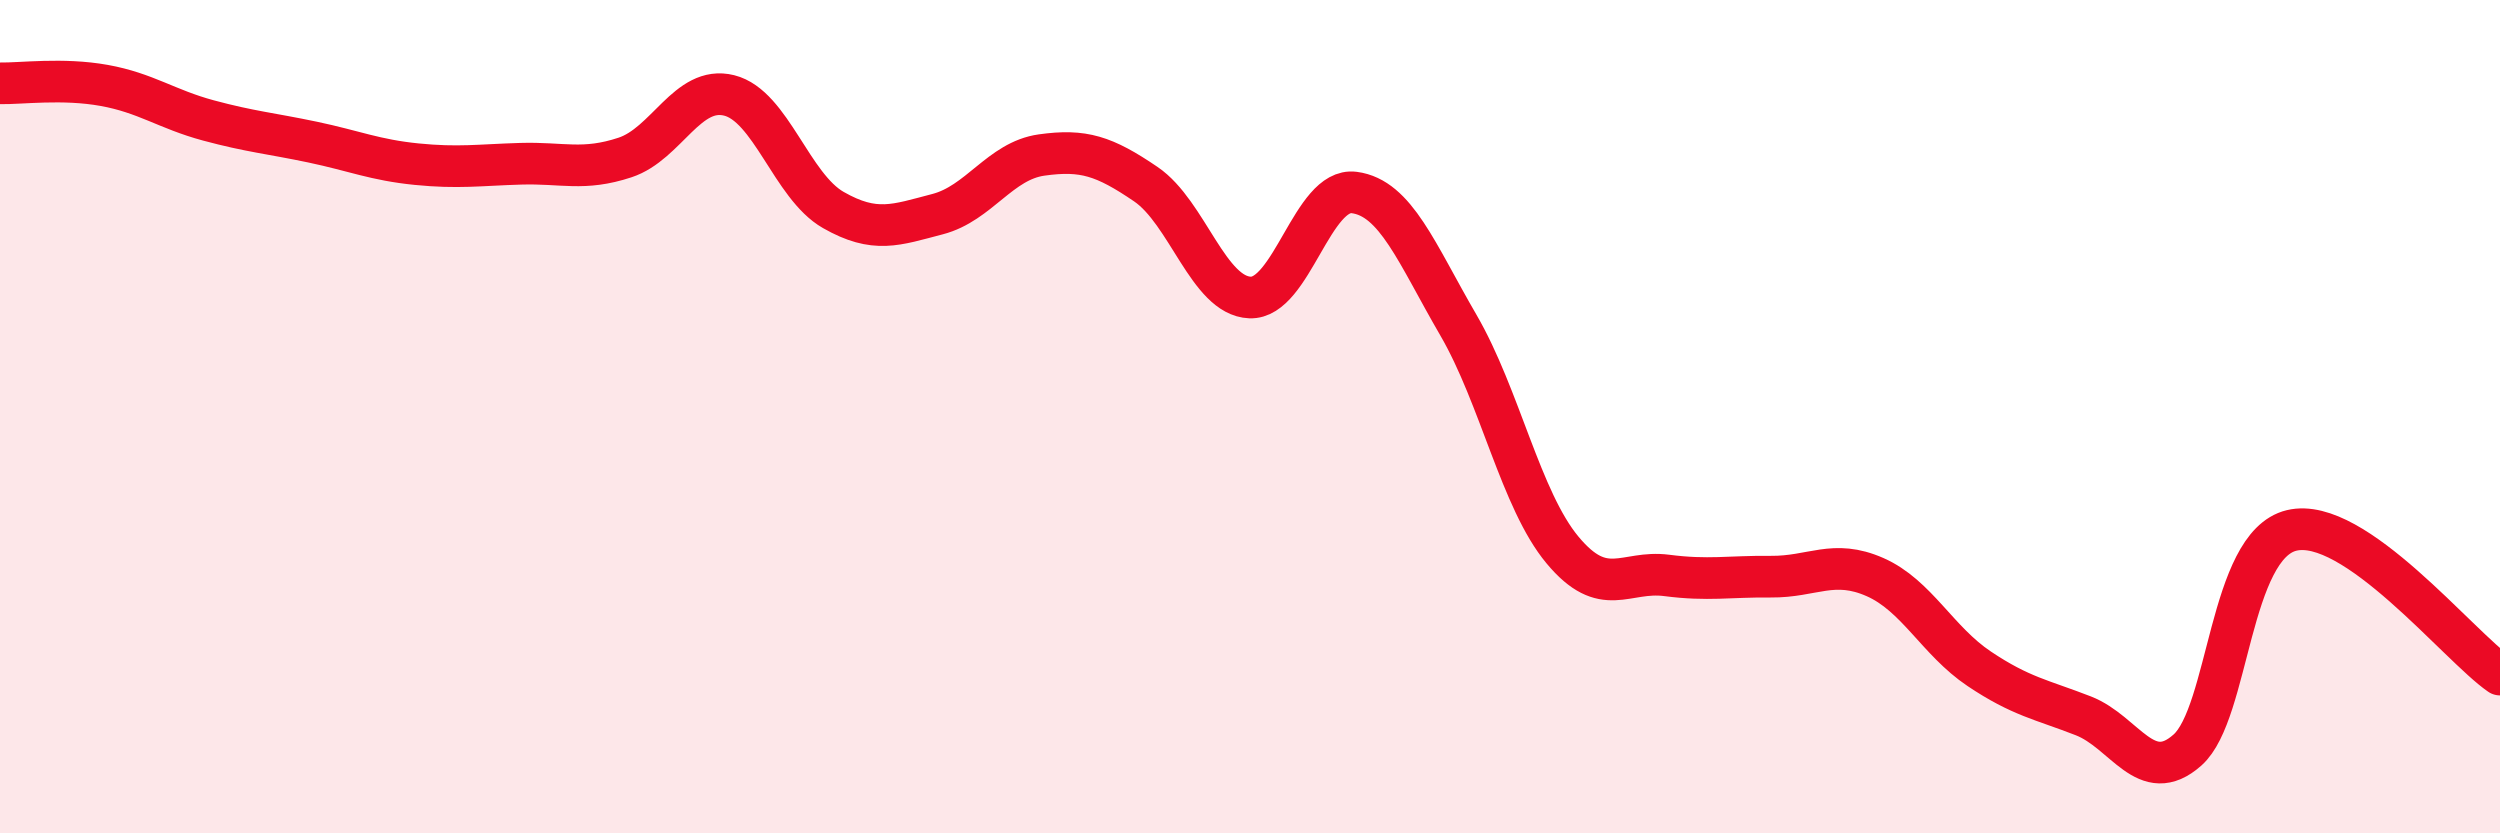
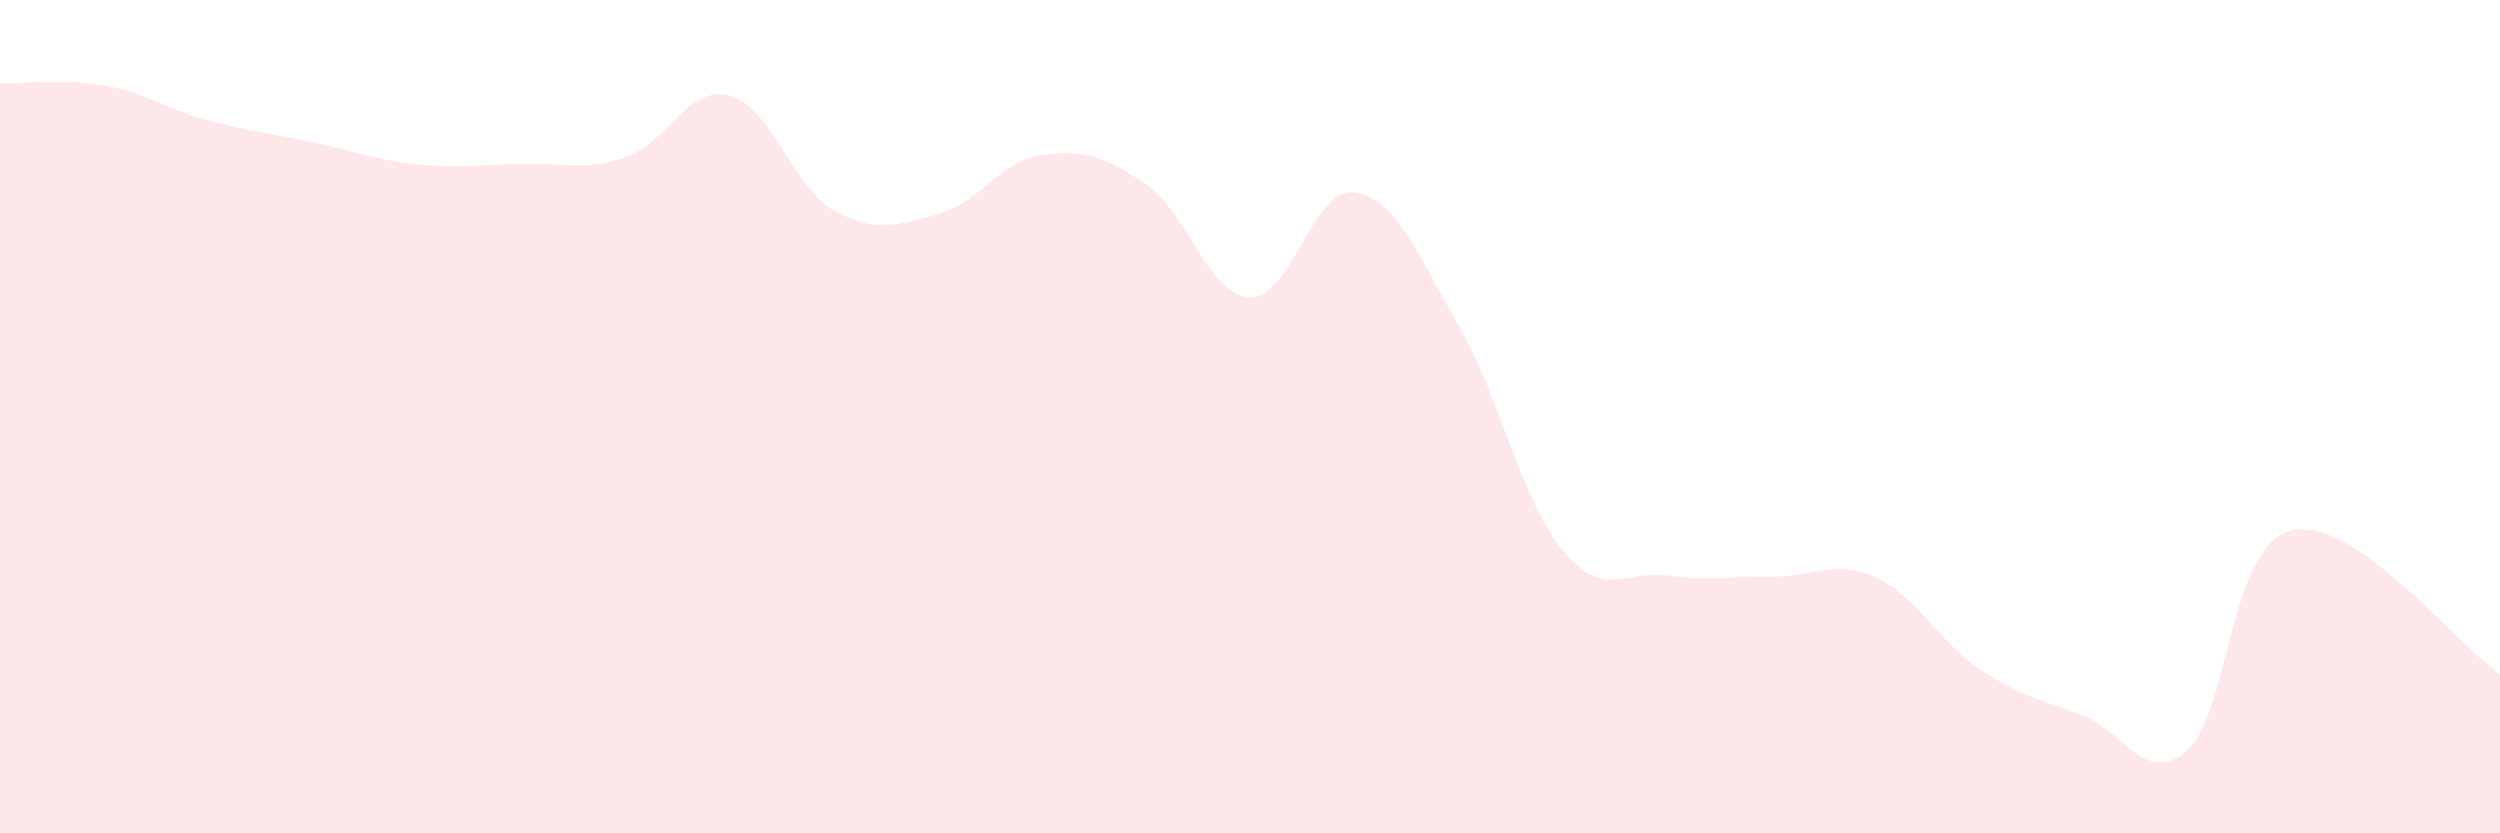
<svg xmlns="http://www.w3.org/2000/svg" width="60" height="20" viewBox="0 0 60 20">
  <path d="M 0,2 C 0.5,2.01 1.5,1.87 2.5,2.05 C 3.5,2.23 4,2.62 5,2.89 C 6,3.16 6.5,3.2 7.5,3.41 C 8.5,3.62 9,3.84 10,3.94 C 11,4.04 11.5,3.96 12.5,3.93 C 13.5,3.9 14,4.11 15,3.78 C 16,3.45 16.5,2.04 17.5,2.29 C 18.5,2.54 19,4.47 20,5.04 C 21,5.61 21.5,5.4 22.5,5.14 C 23.5,4.88 24,3.86 25,3.72 C 26,3.58 26.5,3.74 27.5,4.42 C 28.5,5.1 29,7.1 30,7.14 C 31,7.18 31.5,4.49 32.5,4.62 C 33.5,4.75 34,6.08 35,7.8 C 36,9.52 36.5,12 37.5,13.2 C 38.5,14.4 39,13.68 40,13.81 C 41,13.94 41.5,13.83 42.5,13.84 C 43.5,13.85 44,13.41 45,13.85 C 46,14.29 46.5,15.38 47.5,16.05 C 48.5,16.72 49,16.79 50,17.18 C 51,17.57 51.5,18.89 52.5,18 C 53.5,17.11 53.5,13.09 55,12.73 C 56.5,12.37 59,15.5 60,16.19L60 20L0 20Z" fill="#EB0A25" opacity="0.1" stroke-linecap="round" stroke-linejoin="round" />
-   <path d="M 0,2 C 0.5,2.01 1.5,1.87 2.5,2.05 C 3.5,2.23 4,2.62 5,2.89 C 6,3.16 6.5,3.2 7.5,3.41 C 8.5,3.62 9,3.84 10,3.94 C 11,4.04 11.5,3.96 12.5,3.93 C 13.5,3.9 14,4.11 15,3.78 C 16,3.45 16.5,2.04 17.5,2.29 C 18.5,2.54 19,4.47 20,5.04 C 21,5.61 21.5,5.4 22.5,5.14 C 23.5,4.88 24,3.86 25,3.72 C 26,3.58 26.5,3.74 27.5,4.42 C 28.5,5.1 29,7.1 30,7.14 C 31,7.18 31.5,4.49 32.5,4.62 C 33.5,4.75 34,6.08 35,7.8 C 36,9.52 36.5,12 37.5,13.2 C 38.5,14.4 39,13.68 40,13.81 C 41,13.94 41.5,13.83 42.5,13.84 C 43.5,13.85 44,13.41 45,13.85 C 46,14.29 46.5,15.38 47.5,16.05 C 48.5,16.72 49,16.79 50,17.18 C 51,17.57 51.5,18.89 52.5,18 C 53.5,17.11 53.5,13.09 55,12.73 C 56.5,12.37 59,15.5 60,16.19" stroke="#EB0A25" stroke-width="1" fill="none" stroke-linecap="round" stroke-linejoin="round" />
</svg>